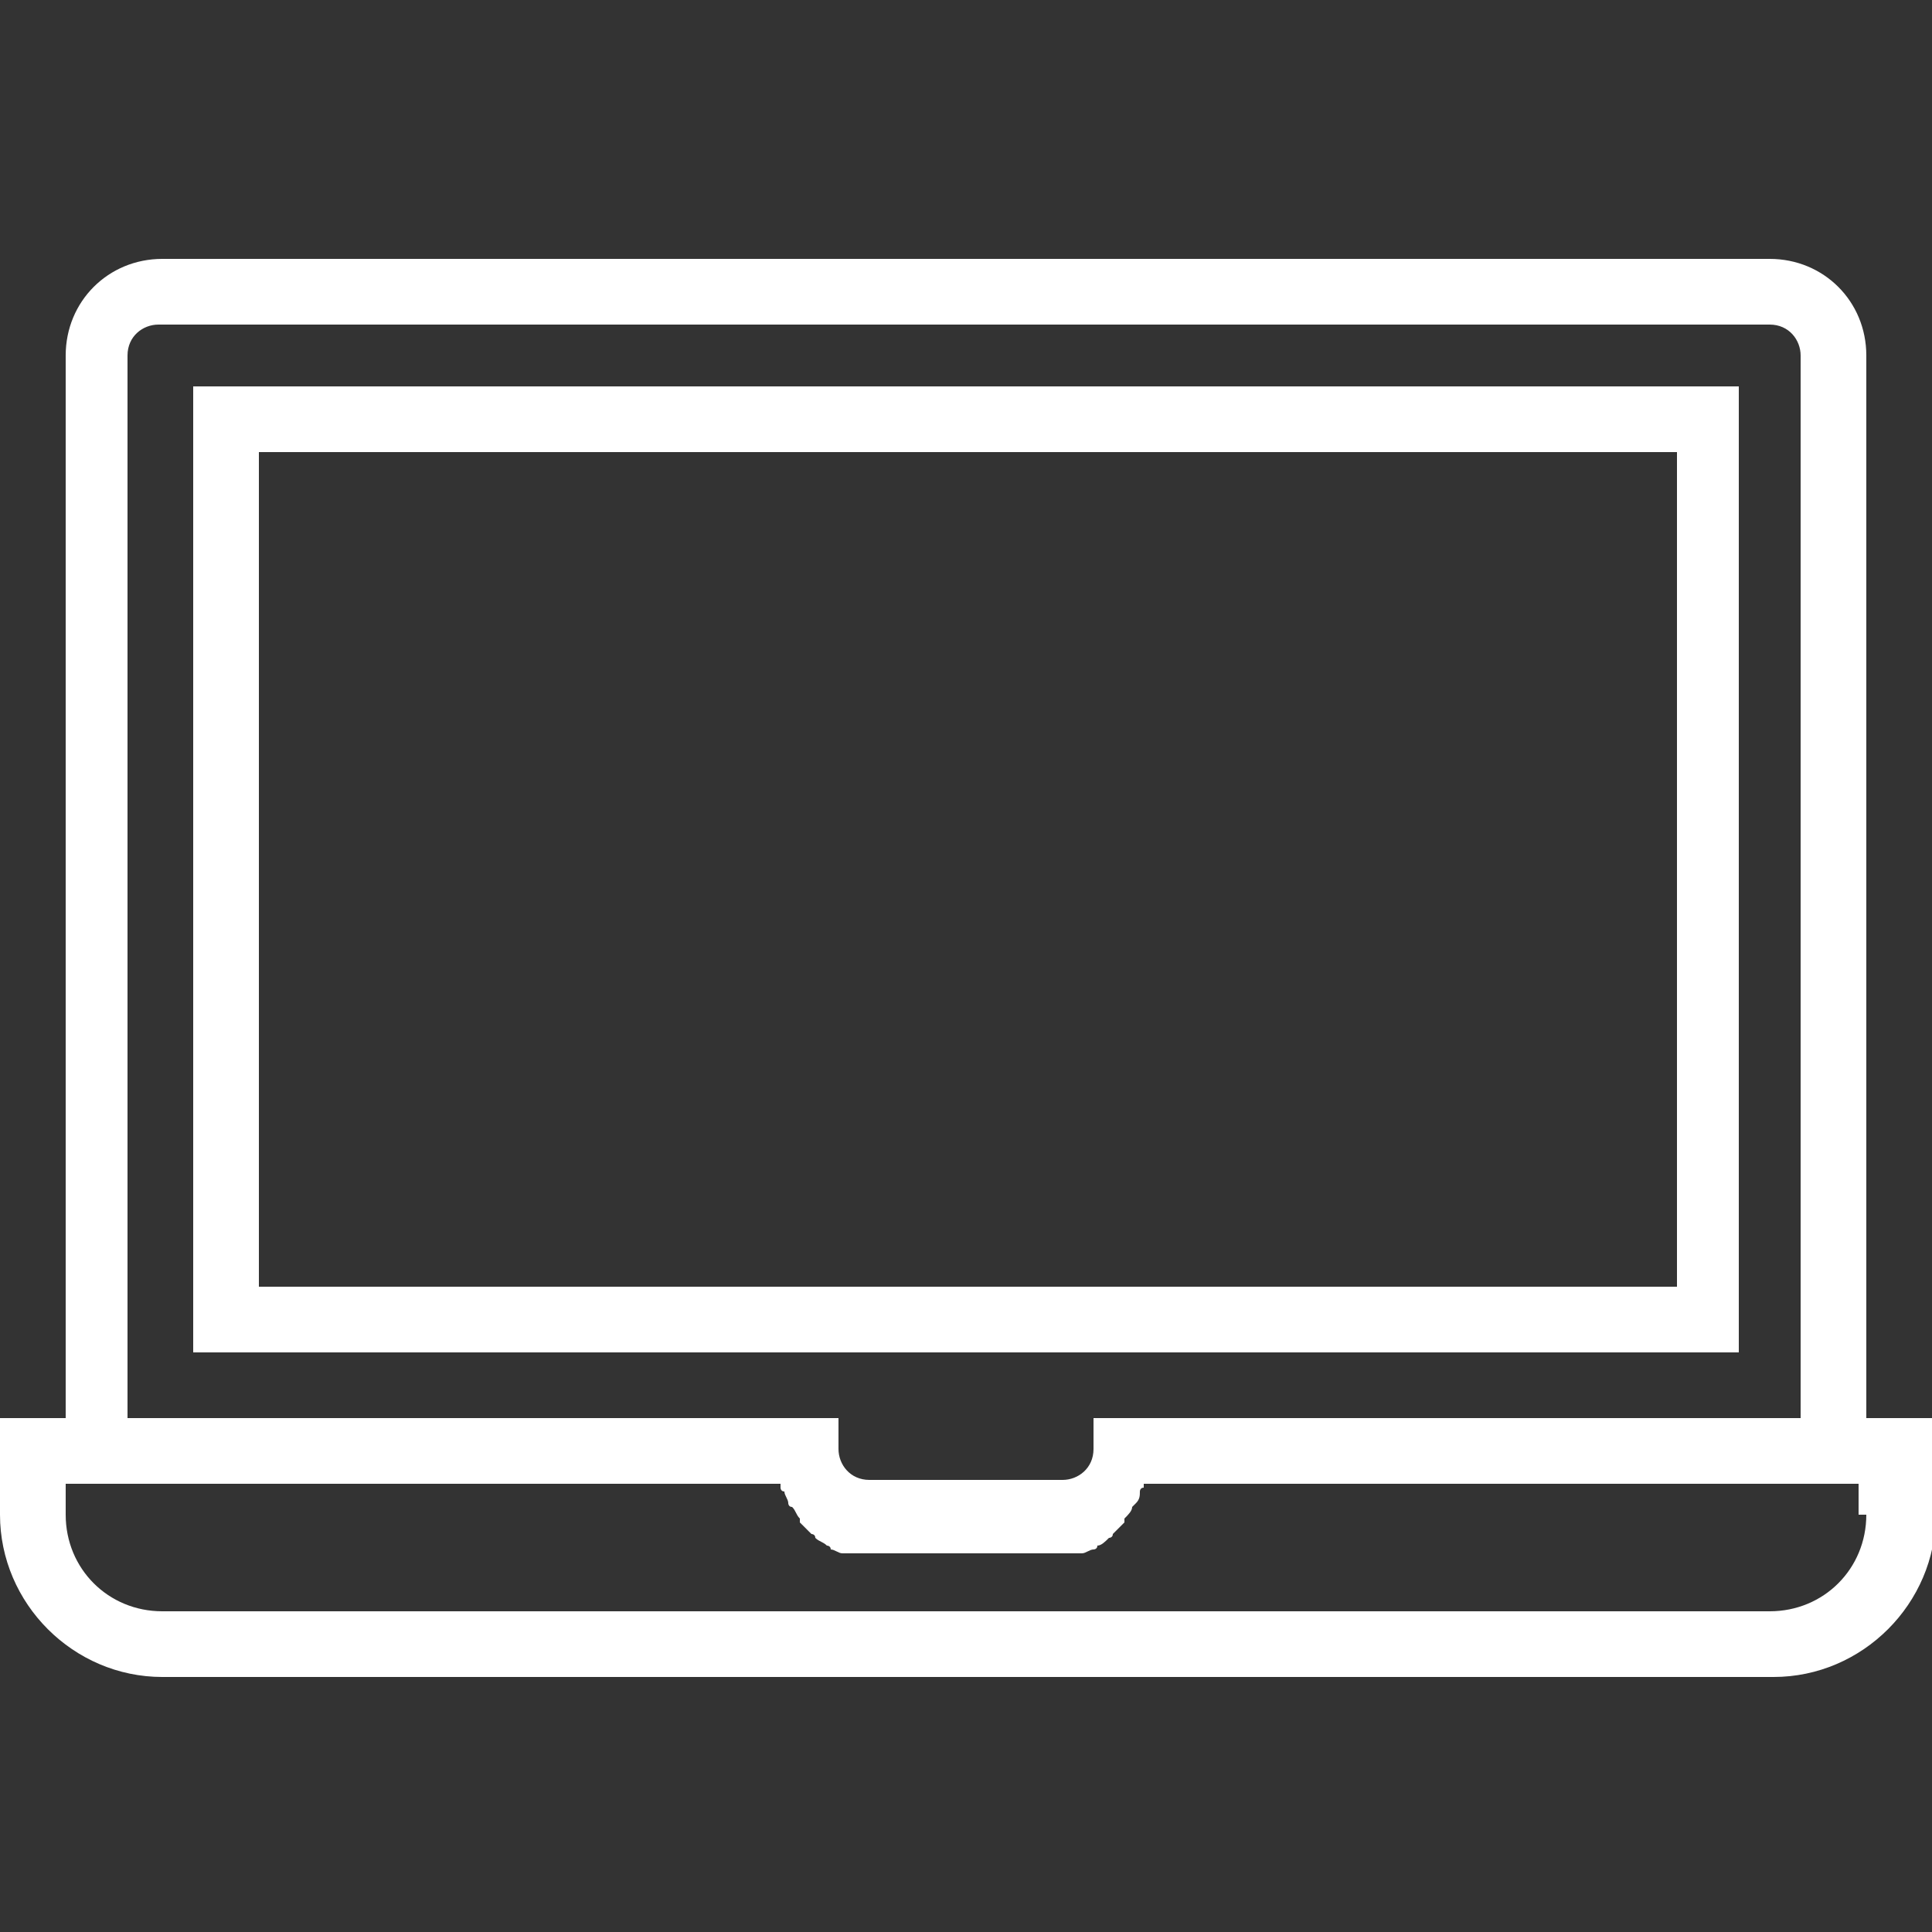
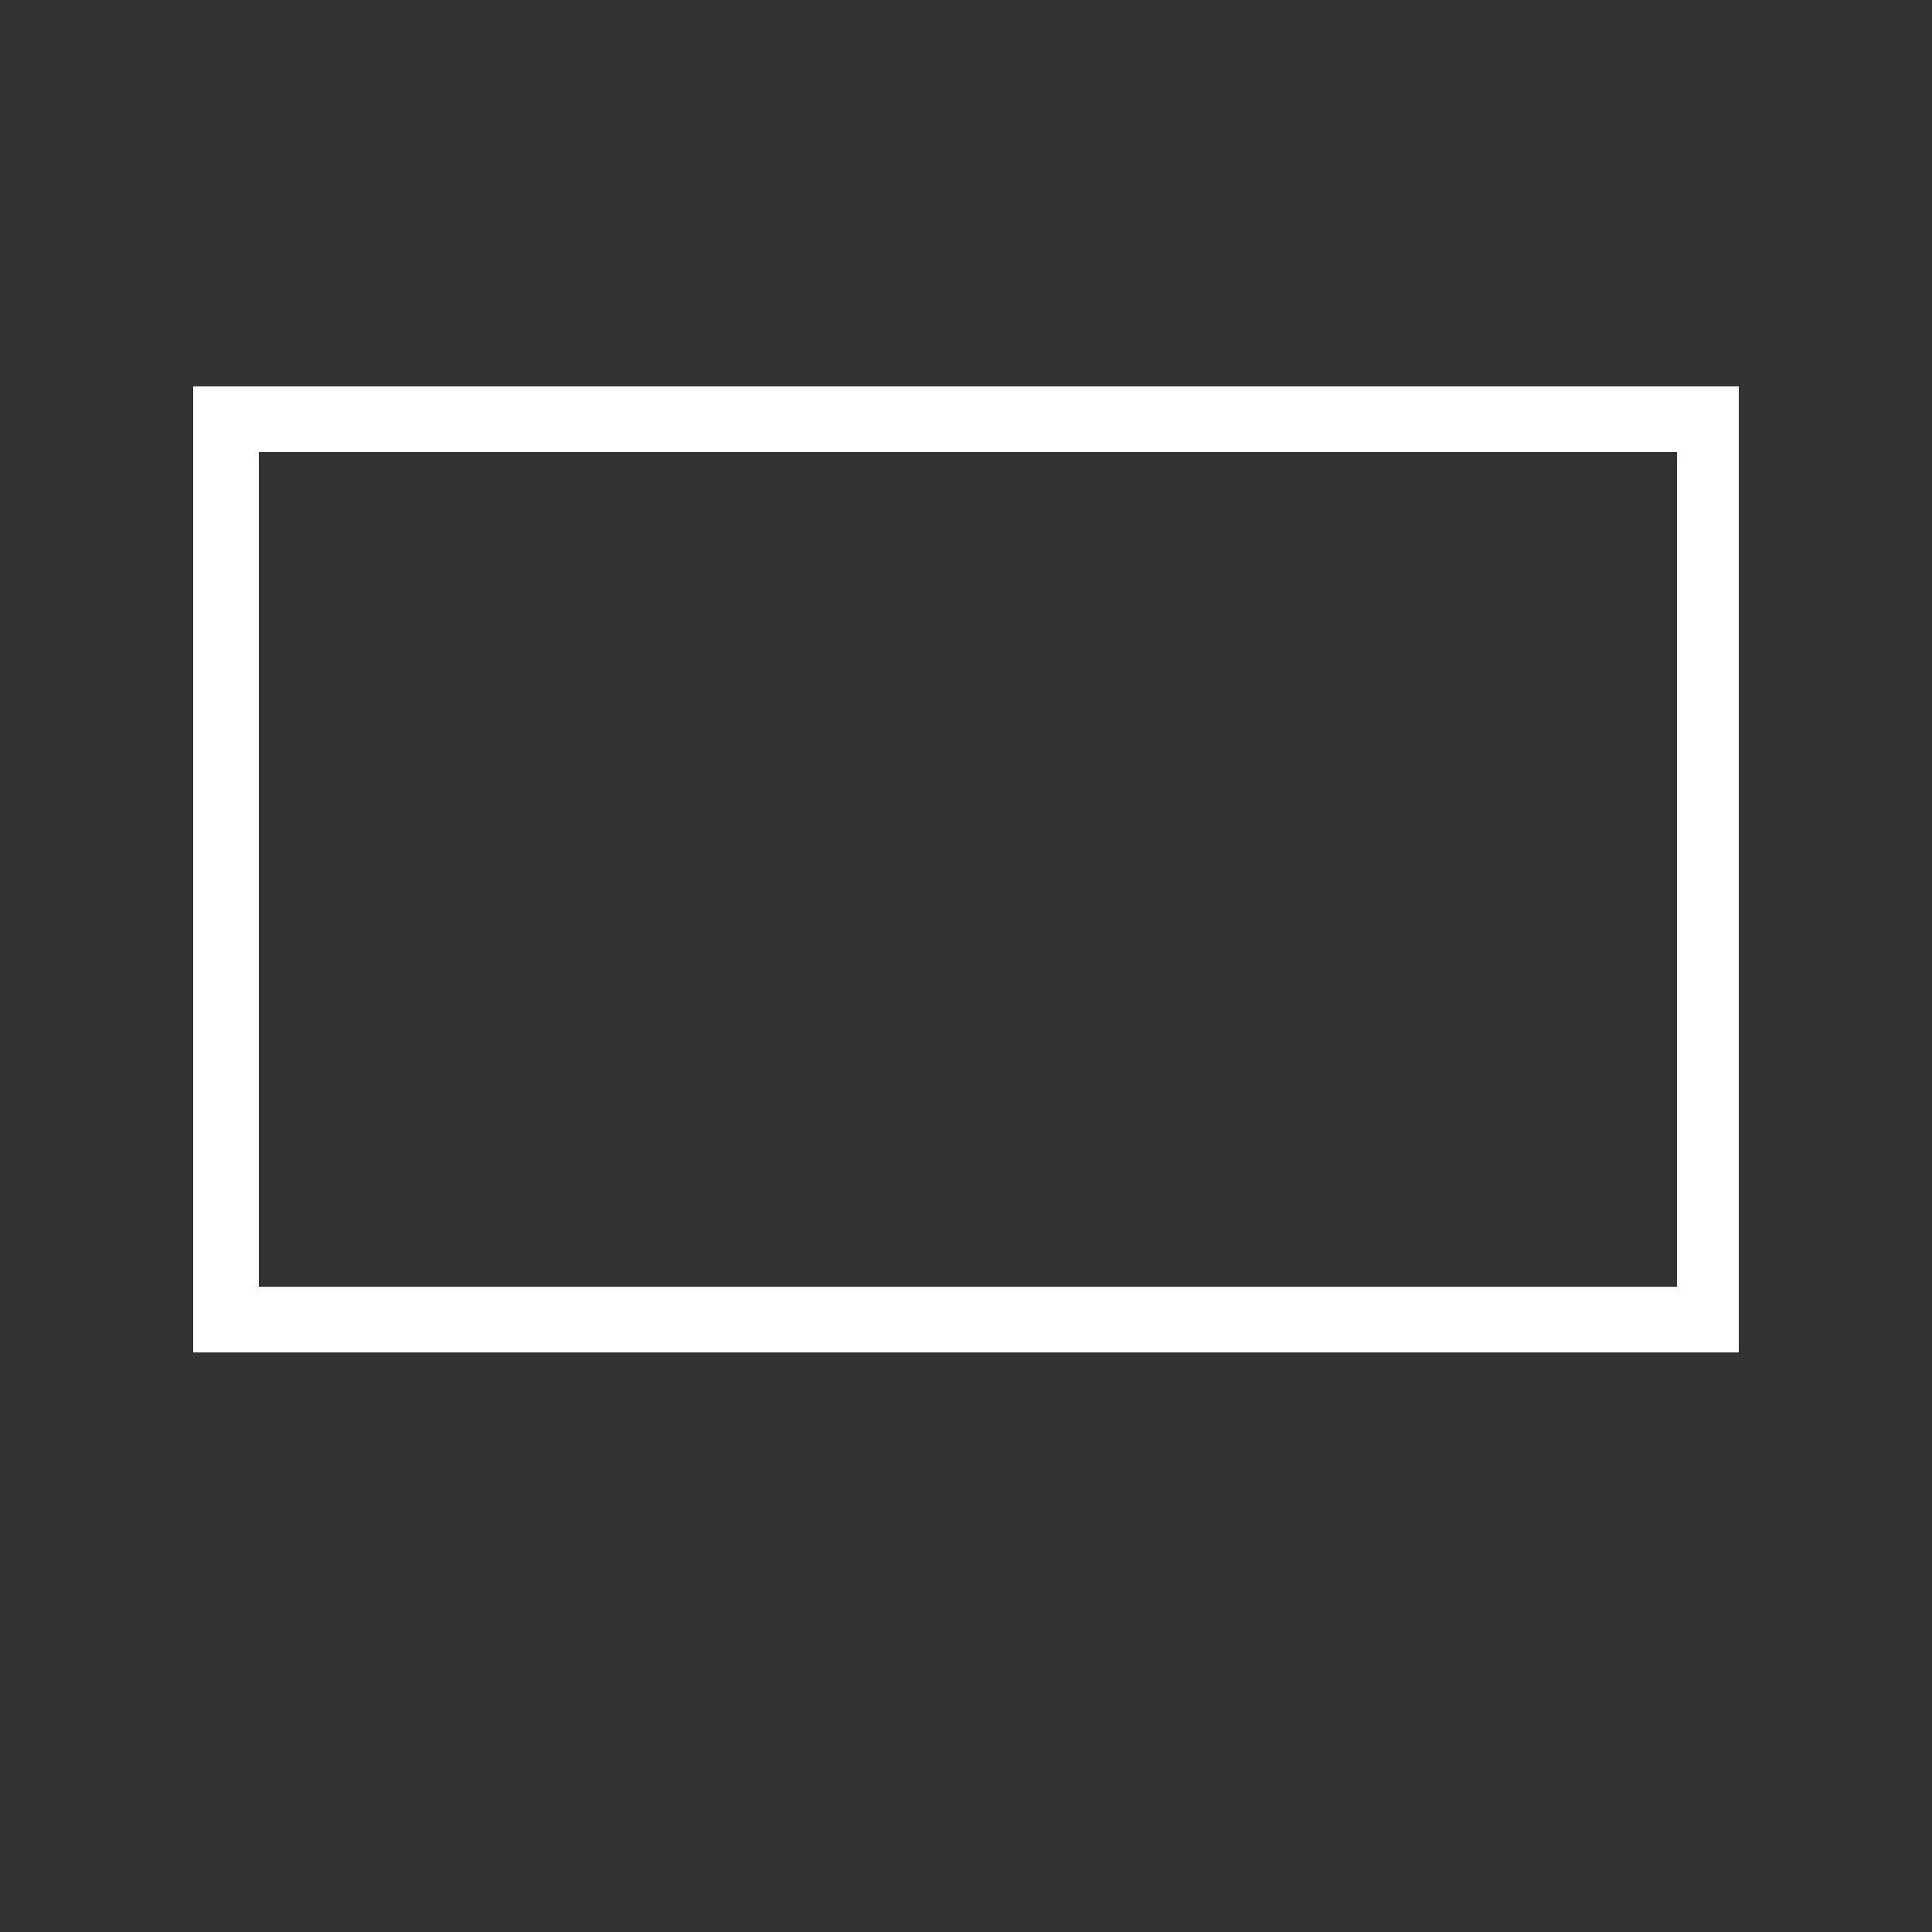
<svg xmlns="http://www.w3.org/2000/svg" version="1.1" id="Capa_1" x="0px" y="0px" viewBox="0 0 50 50" style="enable-background:new 0 0 50 50;" xml:space="preserve">
  <rect x="0" y="0" width="50" height="50" fill="#333333" stroke="none" />
  <style type="text/css">
	.st0{fill:#FFFFFF;}
</style>
  <g>
    <g>
      <g>
        <path class="st0" d="M45,10H5v25h40V10z M43.3,33.3H6.7V11.7h36.7V33.3z" />
-         <path class="st0" d="M48.3,36.7V9.2c0-1.4-1.1-2.5-2.5-2.5H4.2c-1.4,0-2.5,1.1-2.5,2.5v27.5H0v2.5c0,2.3,1.9,4.2,4.2,4.2h41.7     c2.3,0,4.2-1.9,4.2-4.2v-2.5H48.3z M3.3,9.2c0-0.5,0.4-0.8,0.8-0.8h41.7c0.5,0,0.8,0.4,0.8,0.8v27.5H28.3v0.8     c0,0.5-0.4,0.8-0.8,0.8h-5c-0.5,0-0.8-0.4-0.8-0.8v-0.8H3.3L3.3,9.2L3.3,9.2z M48.3,39.2c0,1.4-1.1,2.5-2.5,2.5H4.2     c-1.4,0-2.5-1.1-2.5-2.5v-0.8h18.5c0,0,0,0.1,0,0.1c0,0,0,0.1,0.1,0.1c0,0.1,0.1,0.2,0.1,0.3c0,0,0,0.1,0.1,0.1     c0.1,0.1,0.1,0.2,0.2,0.3c0,0,0,0,0,0.1c0.1,0.1,0.2,0.2,0.3,0.3c0,0,0.1,0,0.1,0.1c0.1,0.1,0.2,0.1,0.3,0.2c0,0,0.1,0,0.1,0.1     c0.1,0,0.2,0.1,0.3,0.1c0,0,0.1,0,0.1,0c0.2,0,0.3,0,0.5,0h5c0.2,0,0.3,0,0.5,0c0,0,0.1,0,0.1,0c0.1,0,0.2-0.1,0.3-0.1     c0,0,0.1,0,0.1-0.1c0.1,0,0.2-0.1,0.3-0.2c0,0,0.1,0,0.1-0.1c0.1-0.1,0.2-0.2,0.3-0.3c0,0,0,0,0-0.1c0.1-0.1,0.2-0.2,0.2-0.3     c0,0,0.1-0.1,0.1-0.1c0.1-0.1,0.1-0.2,0.1-0.3c0,0,0-0.1,0.1-0.1c0,0,0-0.1,0-0.1h18.5V39.2z" />
      </g>
    </g>
  </g>
</svg>